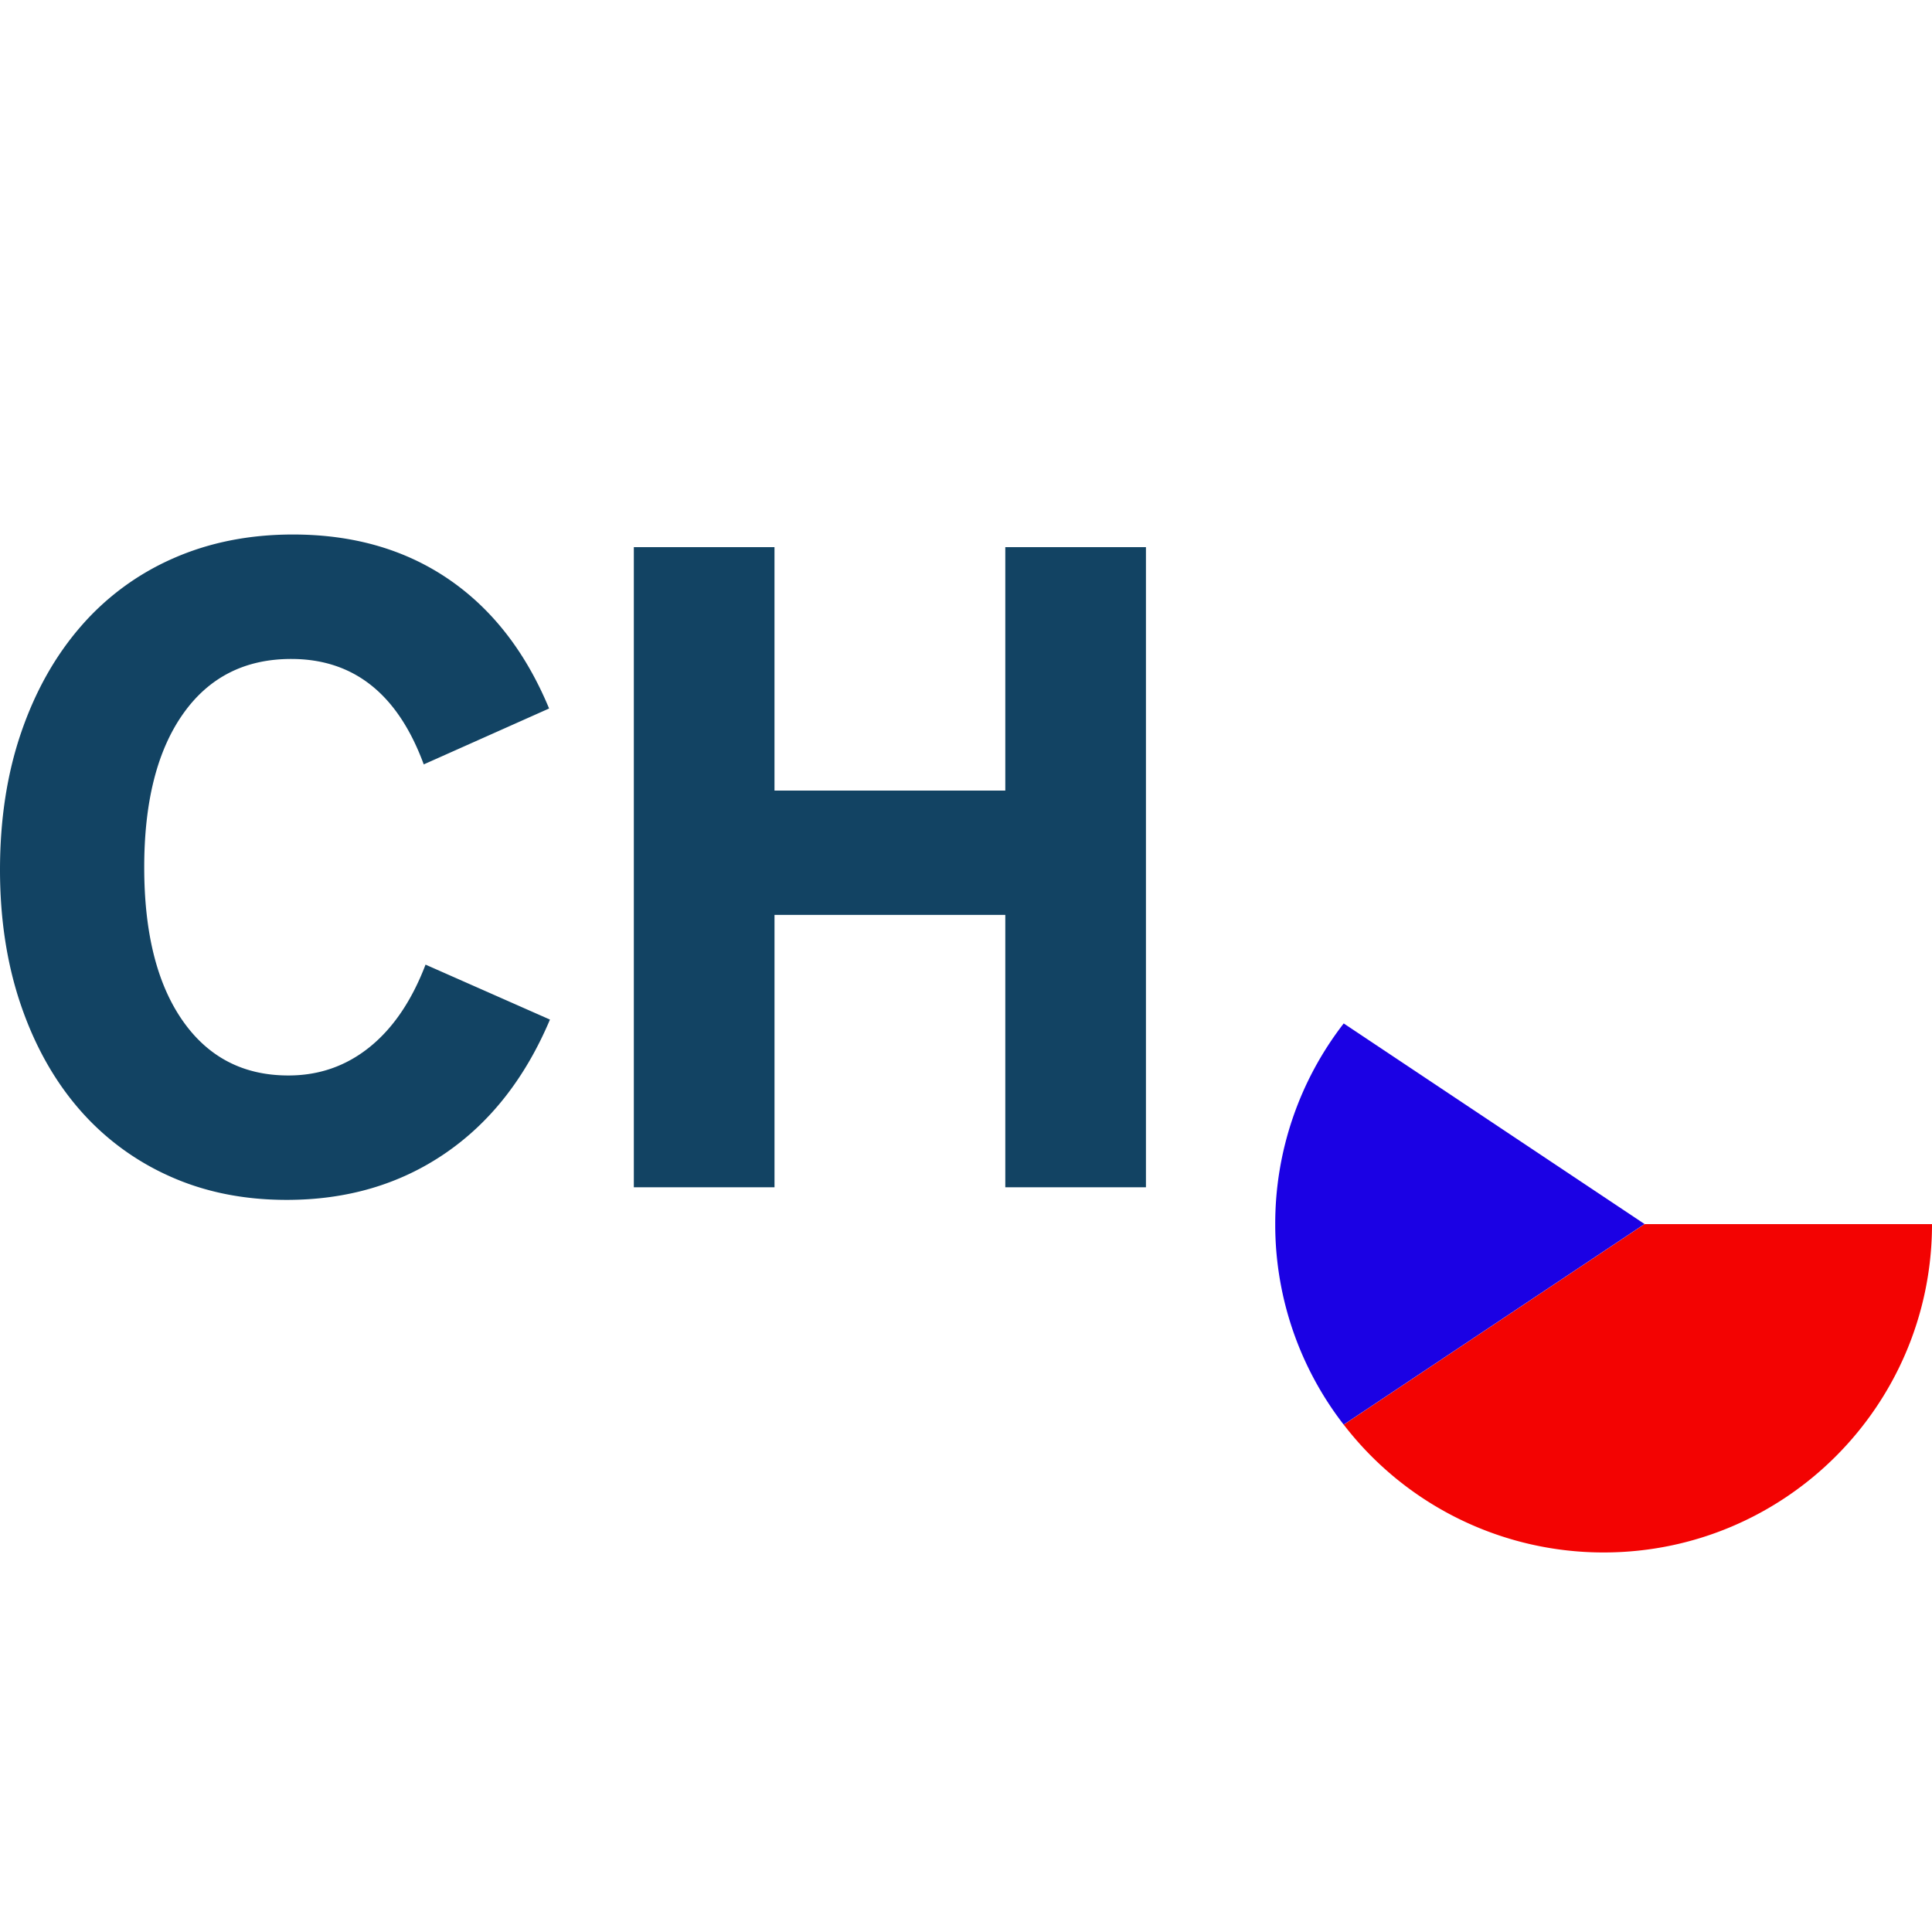
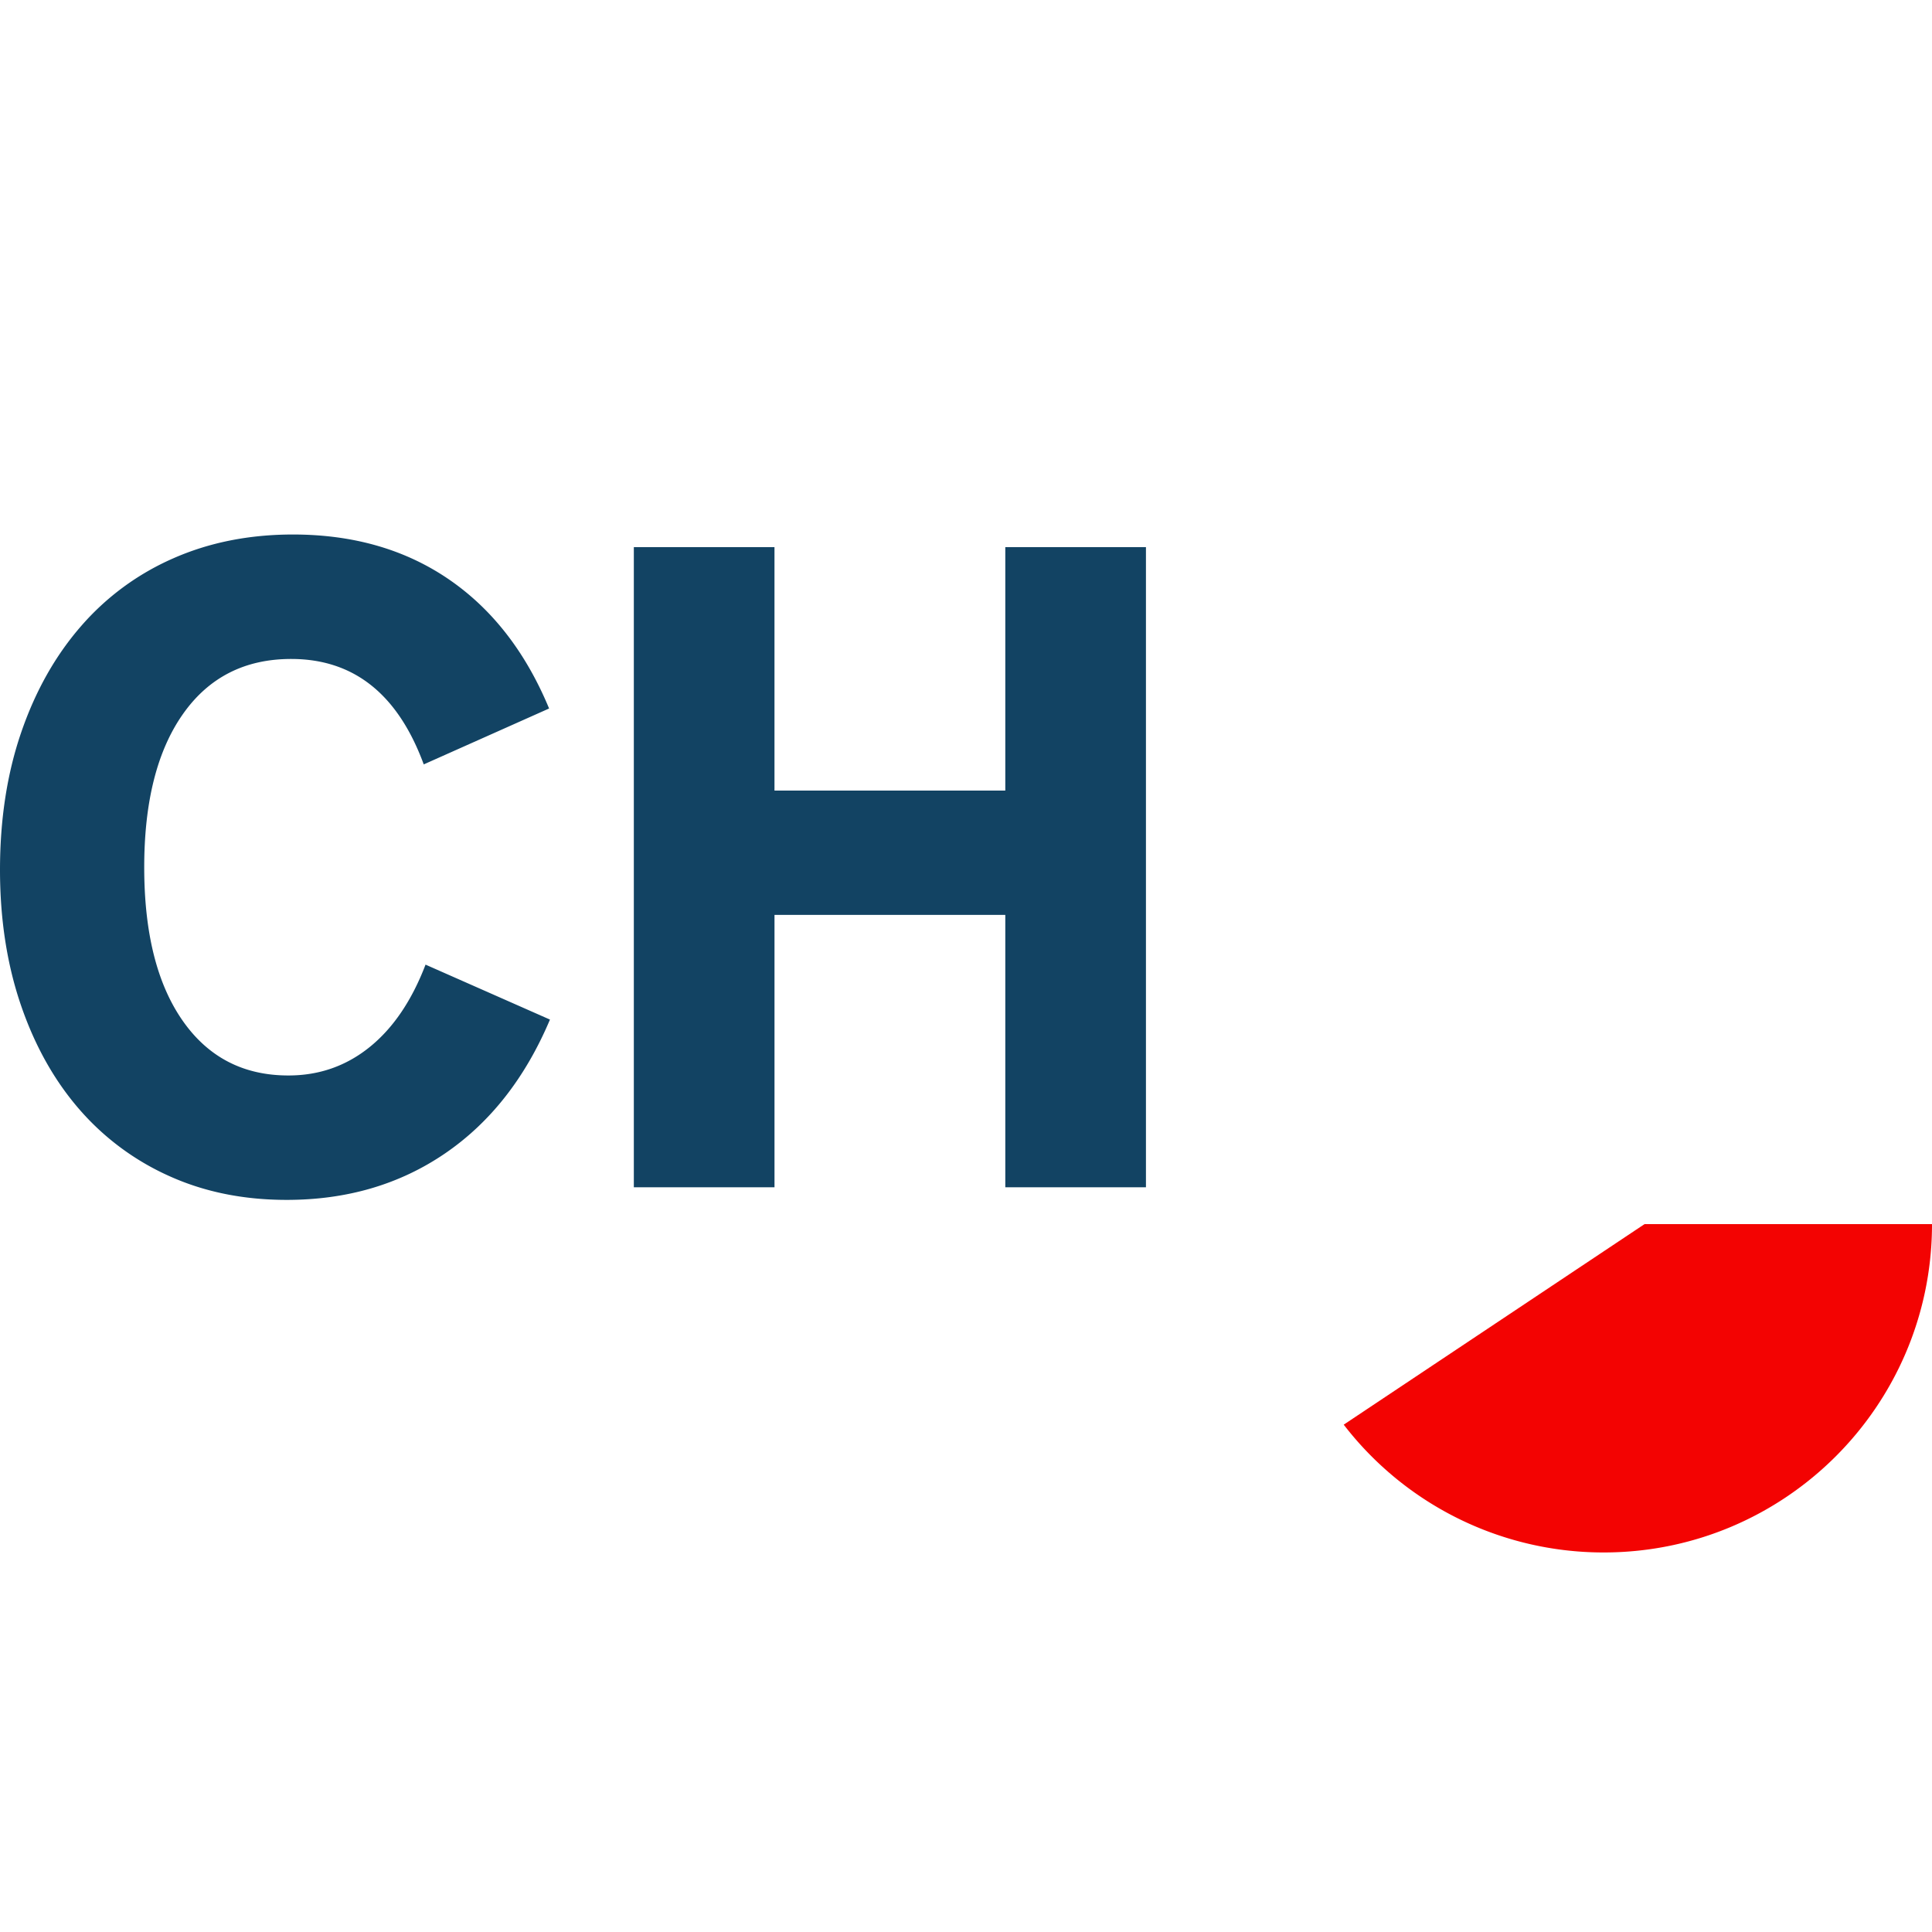
<svg xmlns="http://www.w3.org/2000/svg" id="Vrstva_1" data-name="Vrstva 1" viewBox="0 0 100 100" version="1.1" width="100" height="100">
  <defs id="defs3">
    <style id="style1">.cls-1{fill:url(#Nepojmenovaný_přechod_89);}.cls-2{fill:#124363;}.cls-3{fill:#f30302;}.cls-4{fill:#fff;}.cls-5{fill:#1b01e4;}</style>
    <radialGradient id="Nepojmenovaný_přechod_89" cx="724.91" cy="506.8" r="341.46" gradientUnits="userSpaceOnUse" gradientTransform="matrix(0.082,0,0,0.082,-7.377,6.568)">
      <stop offset="0" stop-color="#f4cf00" id="stop1" />
      <stop offset="0.59" stop-color="#f4c600" id="stop2" />
      <stop offset="0.99" stop-color="#f3bc00" id="stop3" />
    </radialGradient>
  </defs>
  <path class="cls-1" d="m 79.372,46.126 q -0.143,3.313 -0.286,6.626 c -0.043,1.042 -0.089,2.084 -0.11,3.126 -0.048,2.386 -0.328,4.738 -0.989,7.036 -0.892,3.082 -2.303,5.877 -4.582,8.178 -2.57,2.596 -5.706,4.165 -9.241,4.956 -2.898,0.656 -5.813,0.744 -8.708,0 a 13.852,13.852 0 0 1 -2.635,-0.961 c -3.926,-1.929 -7.794,-3.979 -11.494,-6.311 a 123.343,123.343 0 0 1 -10.711,-7.581 c -1.699,-1.348 -2.911,-3.093 -3.875,-5.012 a 20.261,20.261 0 0 1 -2.205,-9.377 c 0.034,-4.45 1.622,-8.296 4.59,-11.593 1.775,-1.973 3.811,-3.635 6.136,-4.895 5.64,-3.059 11.315,-6.057 16.983,-9.069 1.579,-0.839 3.252,-1.389 5.049,-1.53 a 21.737,21.737 0 0 1 5.516,0.251 c 2.473,0.439 4.829,1.219 7.018,2.454 1.752,0.984 3.242,2.31 4.59,3.793 2.12,2.339 3.752,4.964 4.678,8.006 0.342,1.122 0.462,2.268 0.457,3.427 q 0,0.738 -0.013,1.47 c -0.046,3.47 -0.051,3.619 -0.07,4.35 -0.022,0.653 -0.05,1.563 -0.097,2.657 z" id="path3" style="fill:url(#Nepojmenovan%C3%BD_p%C5%99echod_89);stroke-width:0.082" />
  <path class="cls-2" d="m 28.42,36.672 -6.487,2.893 q -2.007,-5.457 -6.86,-5.457 -3.595,0 -5.601,2.847 -2.006,2.847 -2.007,7.934 0,5.087 1.984,7.934 1.984,2.847 5.484,2.843 2.377,0 4.2,-1.47 1.823,-1.47 2.893,-4.267 l 6.44,2.844 q -1.914,4.527 -5.434,6.93 -3.52,2.403 -8.19,2.403 -3.361,0 -6.09,-1.237 A 13.398,13.398 0 0 1 4.085,57.394 Q 2.149,55.154 1.075,52.003 0.002,48.852 0,45.027 q 0,-3.921 1.097,-7.117 1.097,-3.197 3.084,-5.484 a 13.443,13.443 0 0 1 4.784,-3.525 q 2.796,-1.234 6.2,-1.235 4.666,0 8.051,2.31 3.384,2.31 5.206,6.697 z" id="path4" style="stroke-width:0.082" />
  <path class="cls-2" d="m 32.807,61.454 v -33.134 h 7.28 v 12.6 H 52.034 v -12.6 h 7.28 v 33.134 H 52.034 V 47.355 H 40.088 v 14.098 z" id="path5" style="stroke-width:0.082" />
  <path class="cls-3" d="m 100,63.491 c 0,-0.045 0,-0.088 0,-0.134 H 85.125 l -15.574,10.383 a 16.967,16.967 0 0 0 13.406,6.615 h 0.099 C 92.377,80.327 99.928,72.798 100,63.491 Z" id="path6" style="stroke-width:0.082" />
  <path class="cls-4" d="m 100,63.357 v 0 c 0,-9.37 -7.582,-16.967 -16.946,-16.998 H 82.951 a 16.962,16.962 0 0 0 -13.404,6.614 l 15.574,10.384 z" id="path7" style="stroke-width:0.082" />
-   <path class="cls-5" d="m 69.55,52.973 a 16.92,16.92 0 0 0 -3.544,10.384 c 0,0.045 0,0.088 0,0.134 a 16.921,16.921 0 0 0 3.541,10.246 l 15.574,-10.383 z" id="path8" style="stroke-width:0.082" />
</svg>